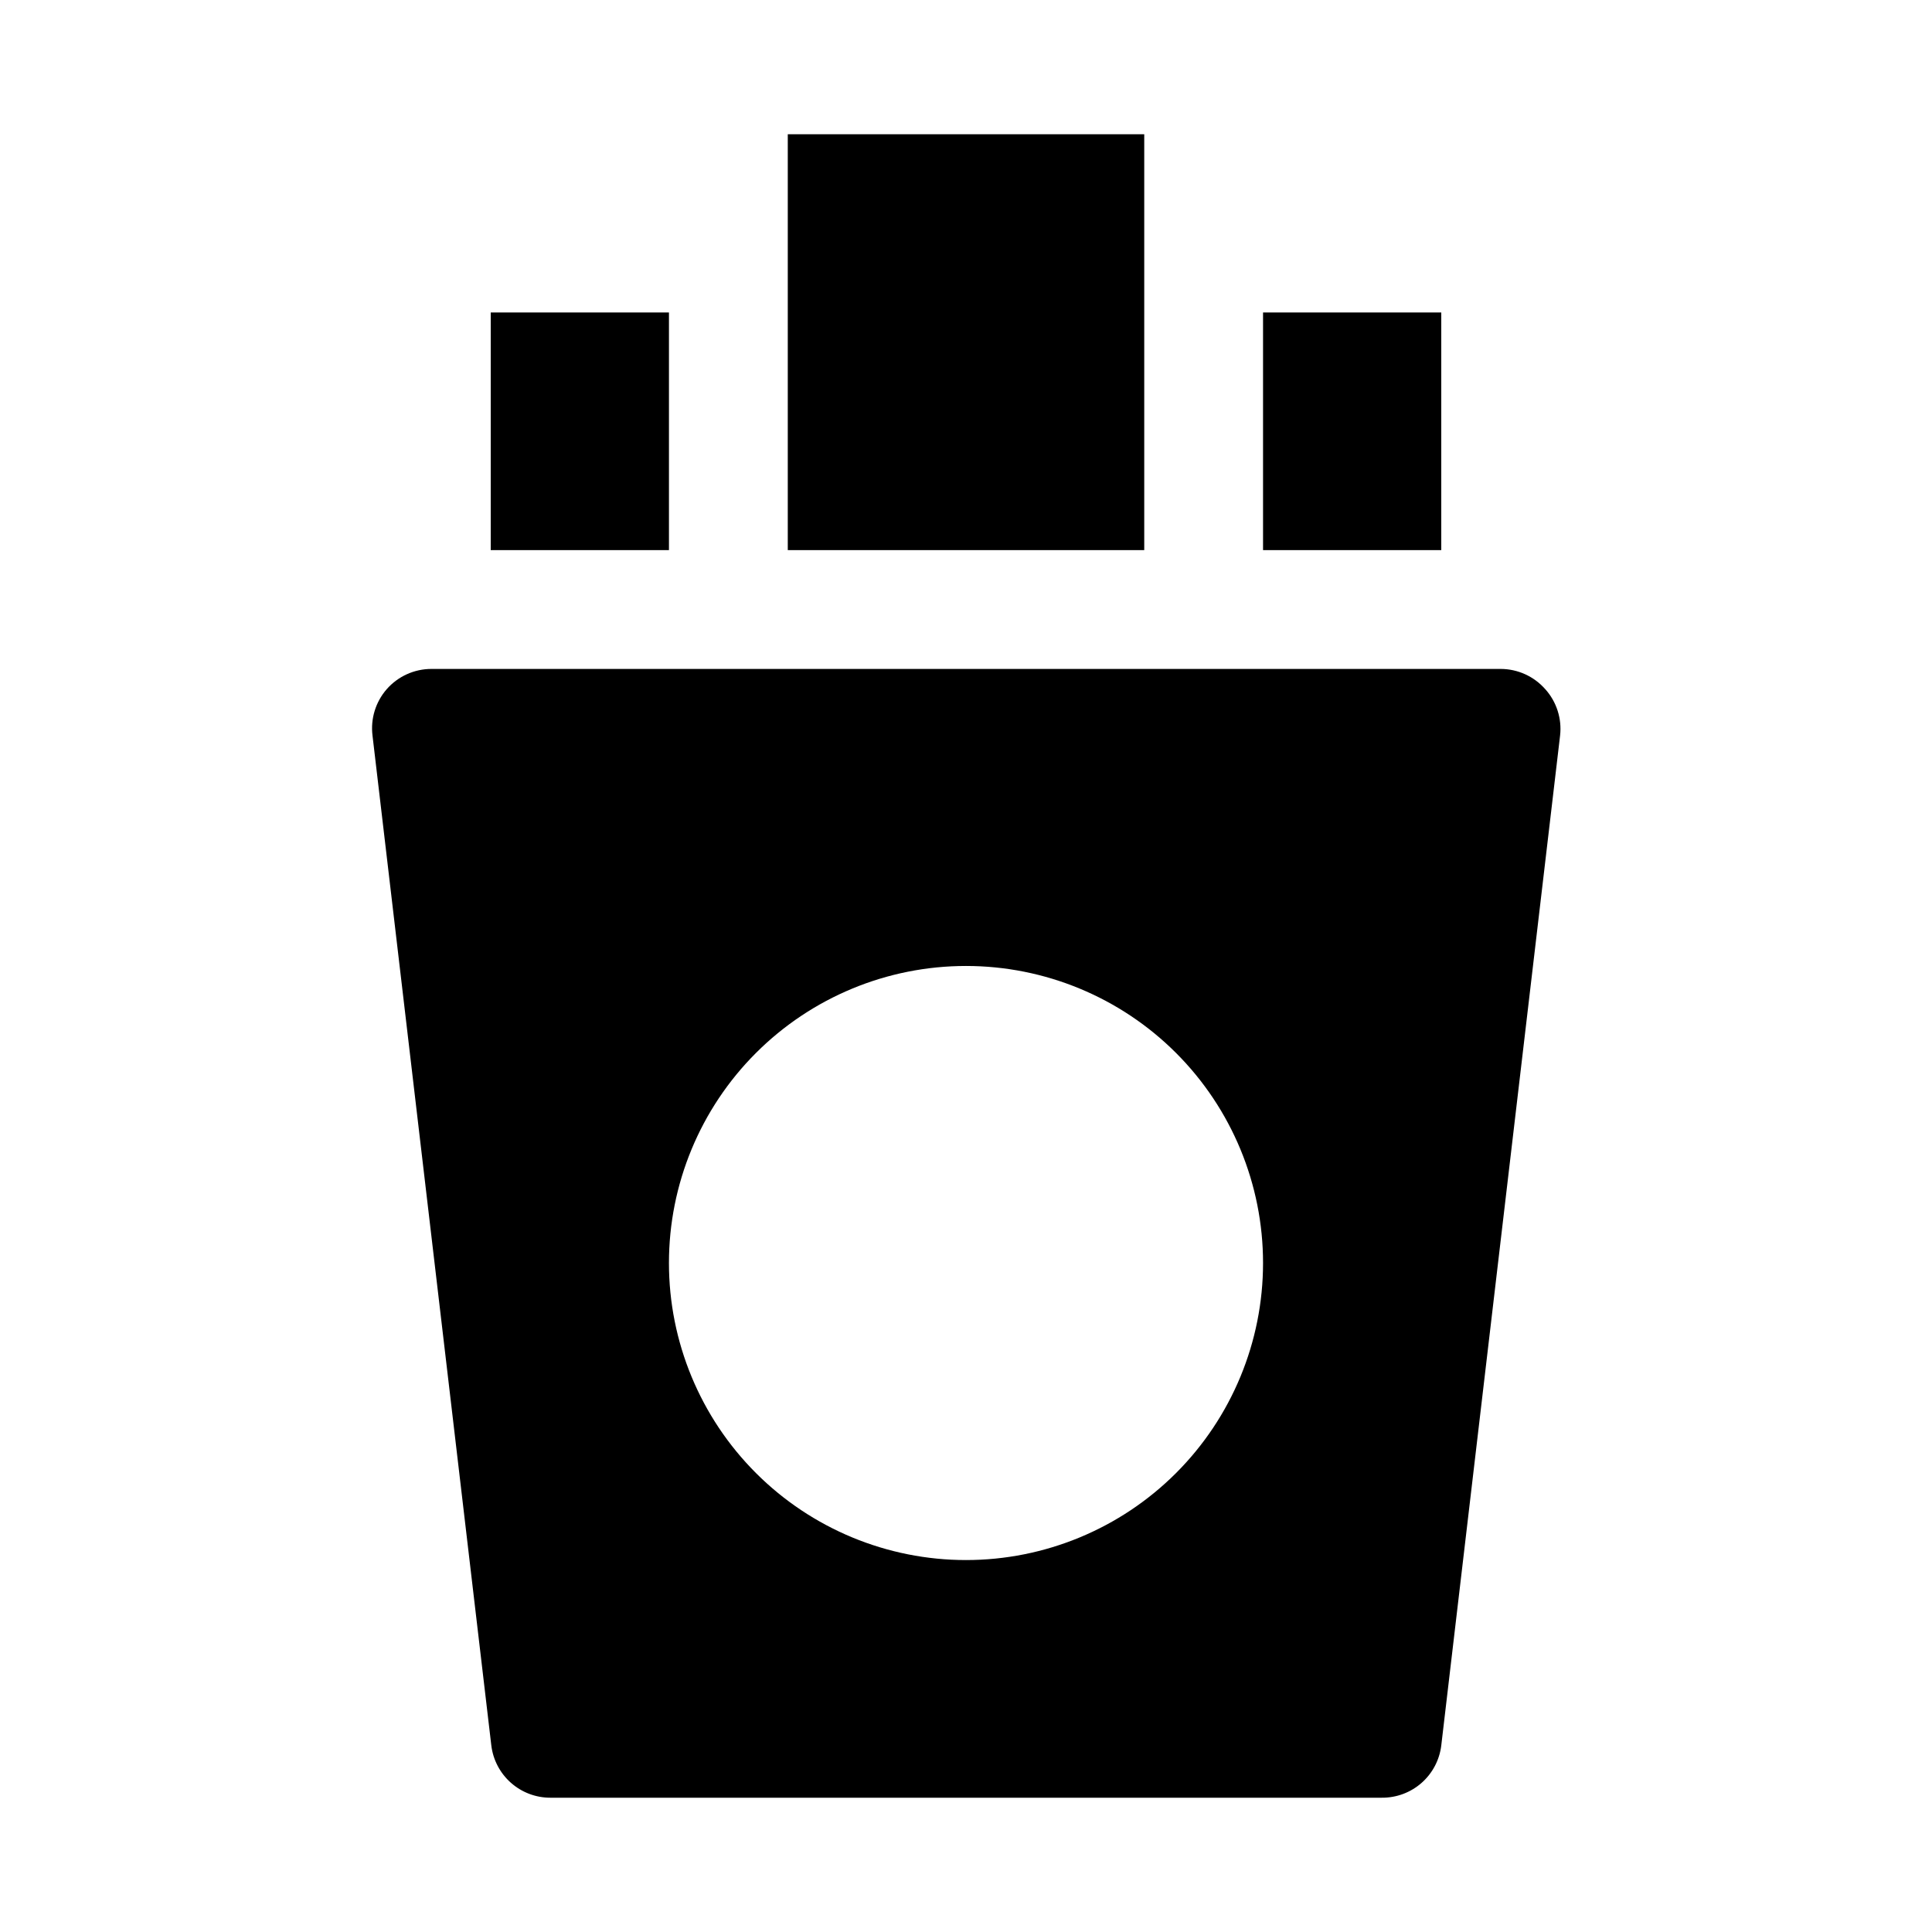
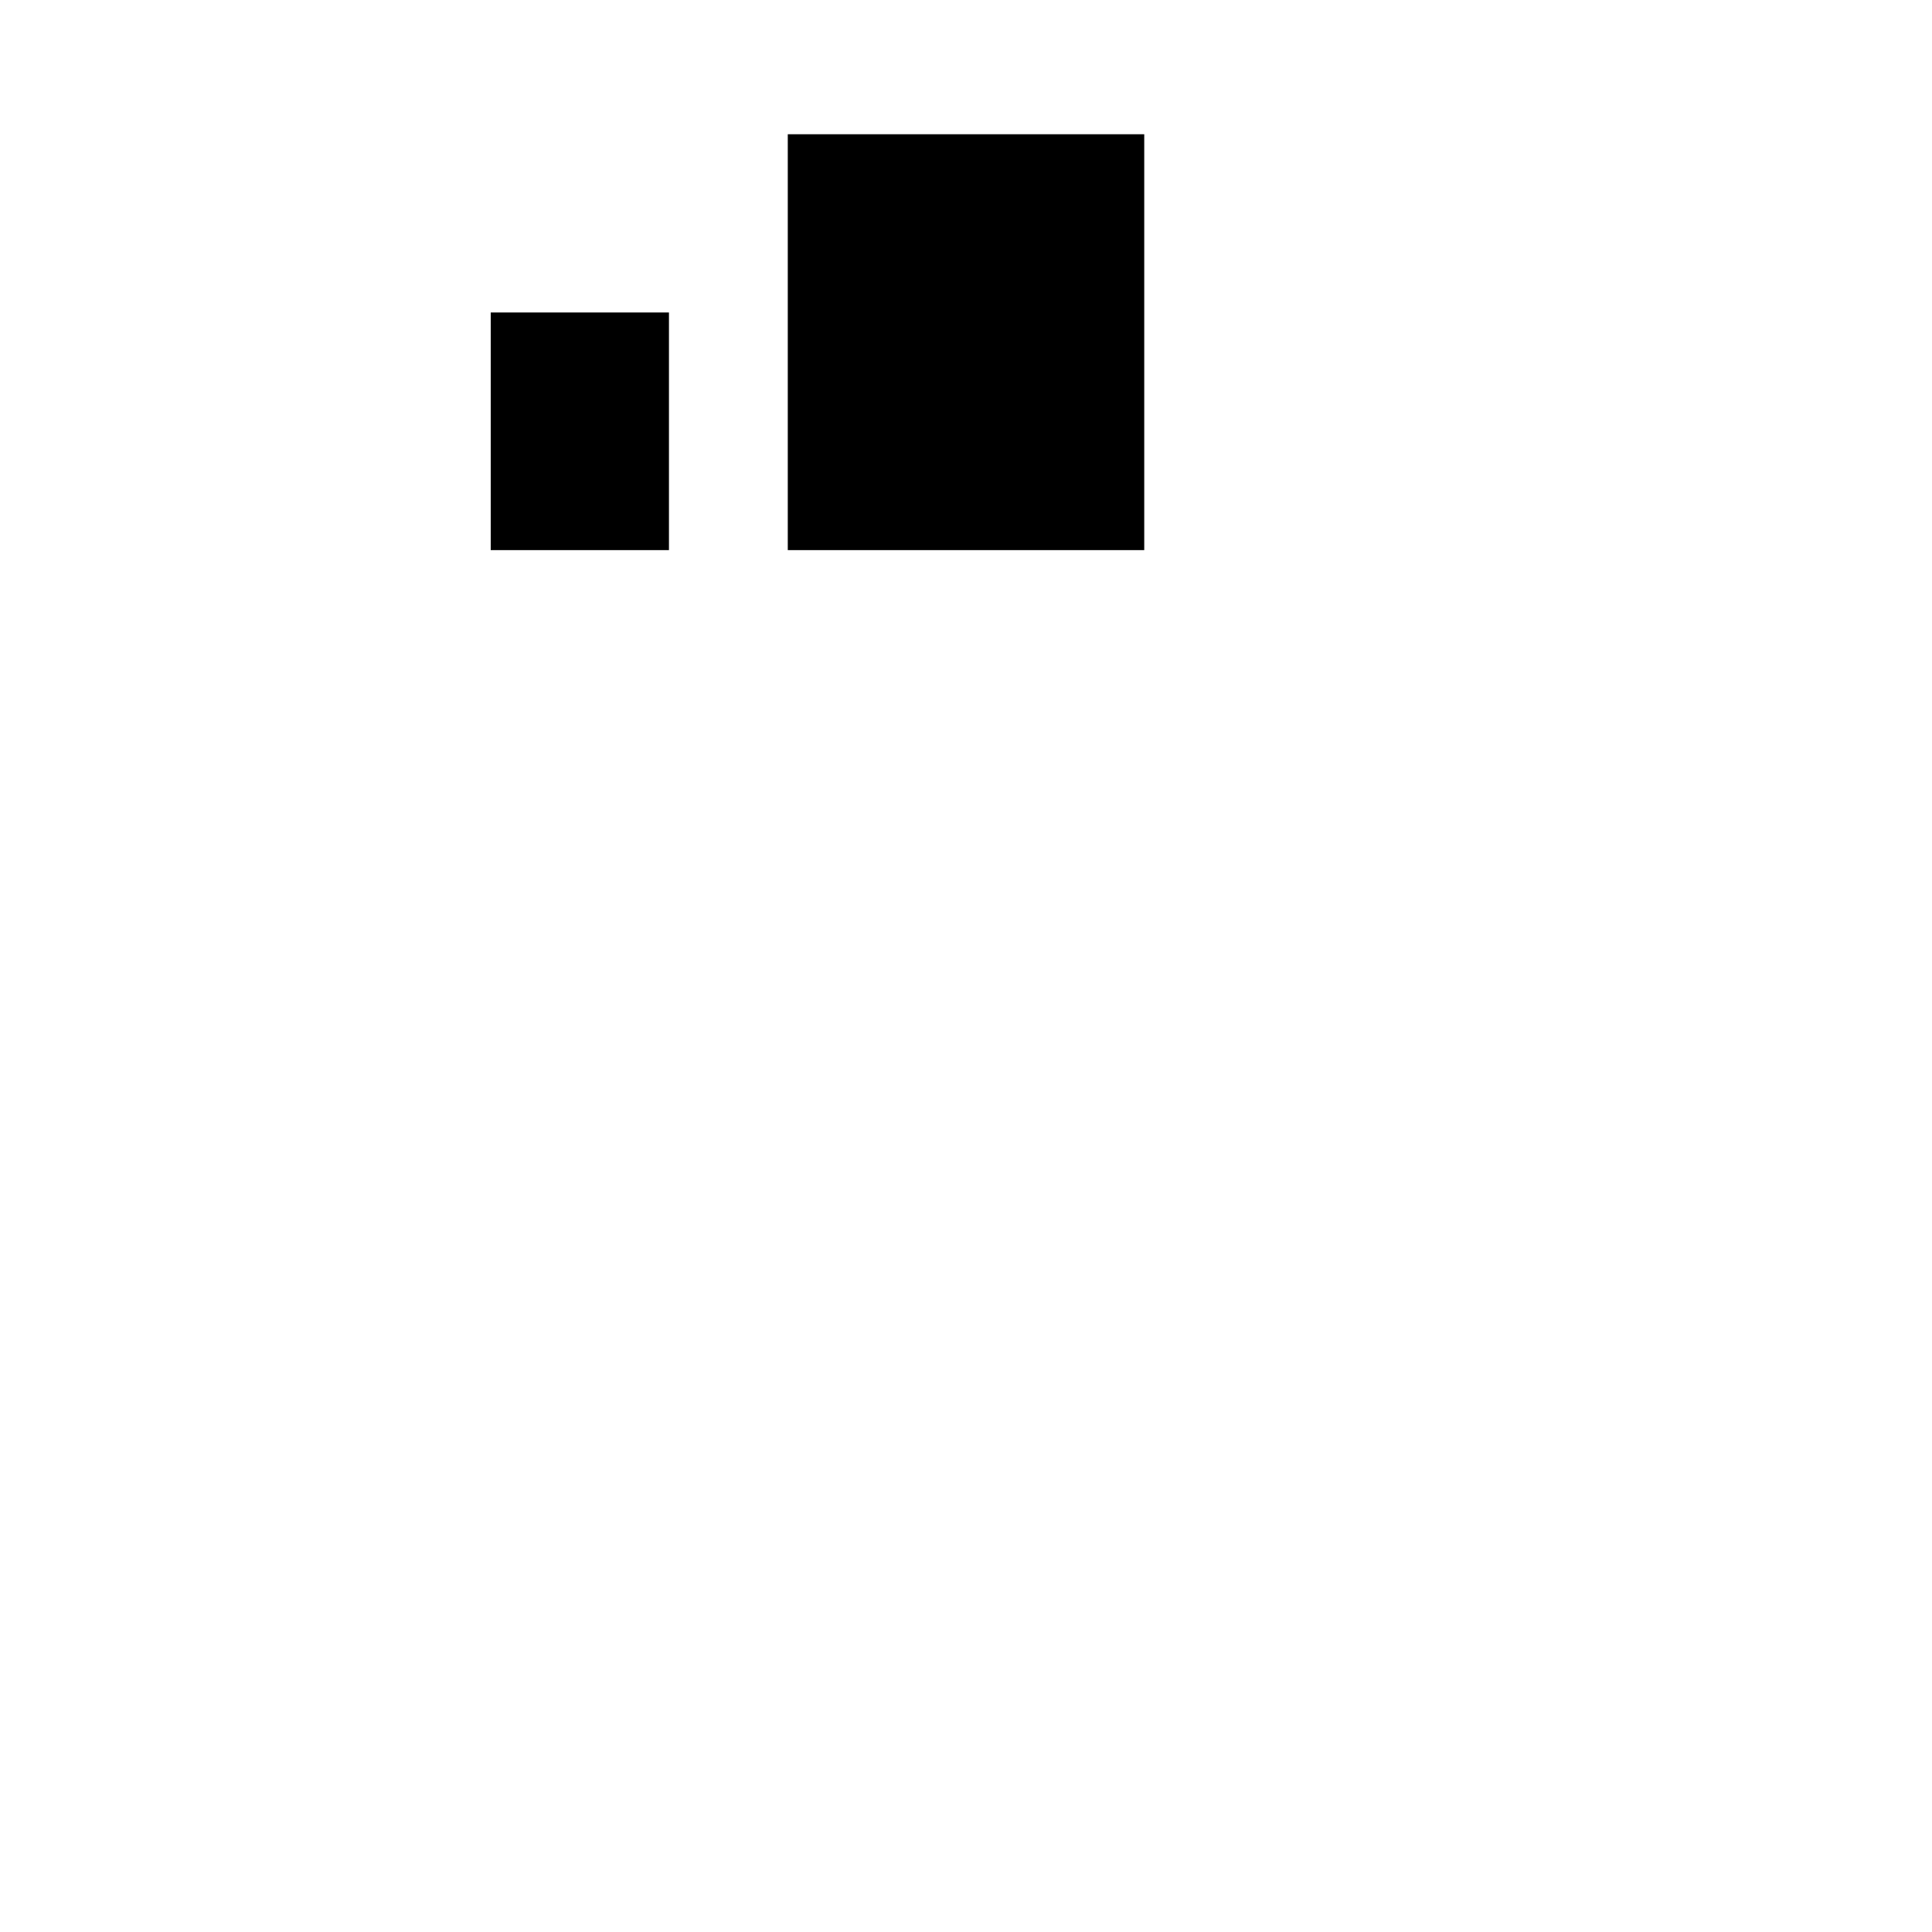
<svg xmlns="http://www.w3.org/2000/svg" fill="#000000" width="800px" height="800px" version="1.1" viewBox="144 144 512 512">
  <g>
-     <path d="m553.5 326.63c-2.984-3.398-7.285-5.348-11.809-5.356h-283.39c-4.519 0.008-8.82 1.957-11.809 5.356-2.945 3.367-4.32 7.836-3.777 12.277l31.488 267.65c0.461 3.816 2.301 7.328 5.172 9.879s6.574 3.969 10.414 3.977h220.42c3.867 0.027 7.609-1.367 10.516-3.922 2.902-2.559 4.766-6.09 5.227-9.934l31.488-267.65c0.504-4.465-0.93-8.934-3.934-12.277zm-153.5 230.8c-20.879 0-40.902-8.293-55.664-23.055-14.766-14.762-23.059-34.785-23.059-55.664s8.293-40.902 23.059-55.664c14.762-14.762 34.785-23.055 55.664-23.055 20.875 0 40.898 8.293 55.664 23.055 14.762 14.762 23.055 34.785 23.055 55.664s-8.293 40.902-23.055 55.664c-14.766 14.762-34.789 23.055-55.664 23.055z" />
    <path d="m352.77 226.81v62.977h94.465v-110.21h-94.465z" />
    <path d="m274.05 226.81h47.23v62.977h-47.23z" />
-     <path d="m478.72 226.81h47.23v62.977h-47.23z" />
  </g>
</svg>